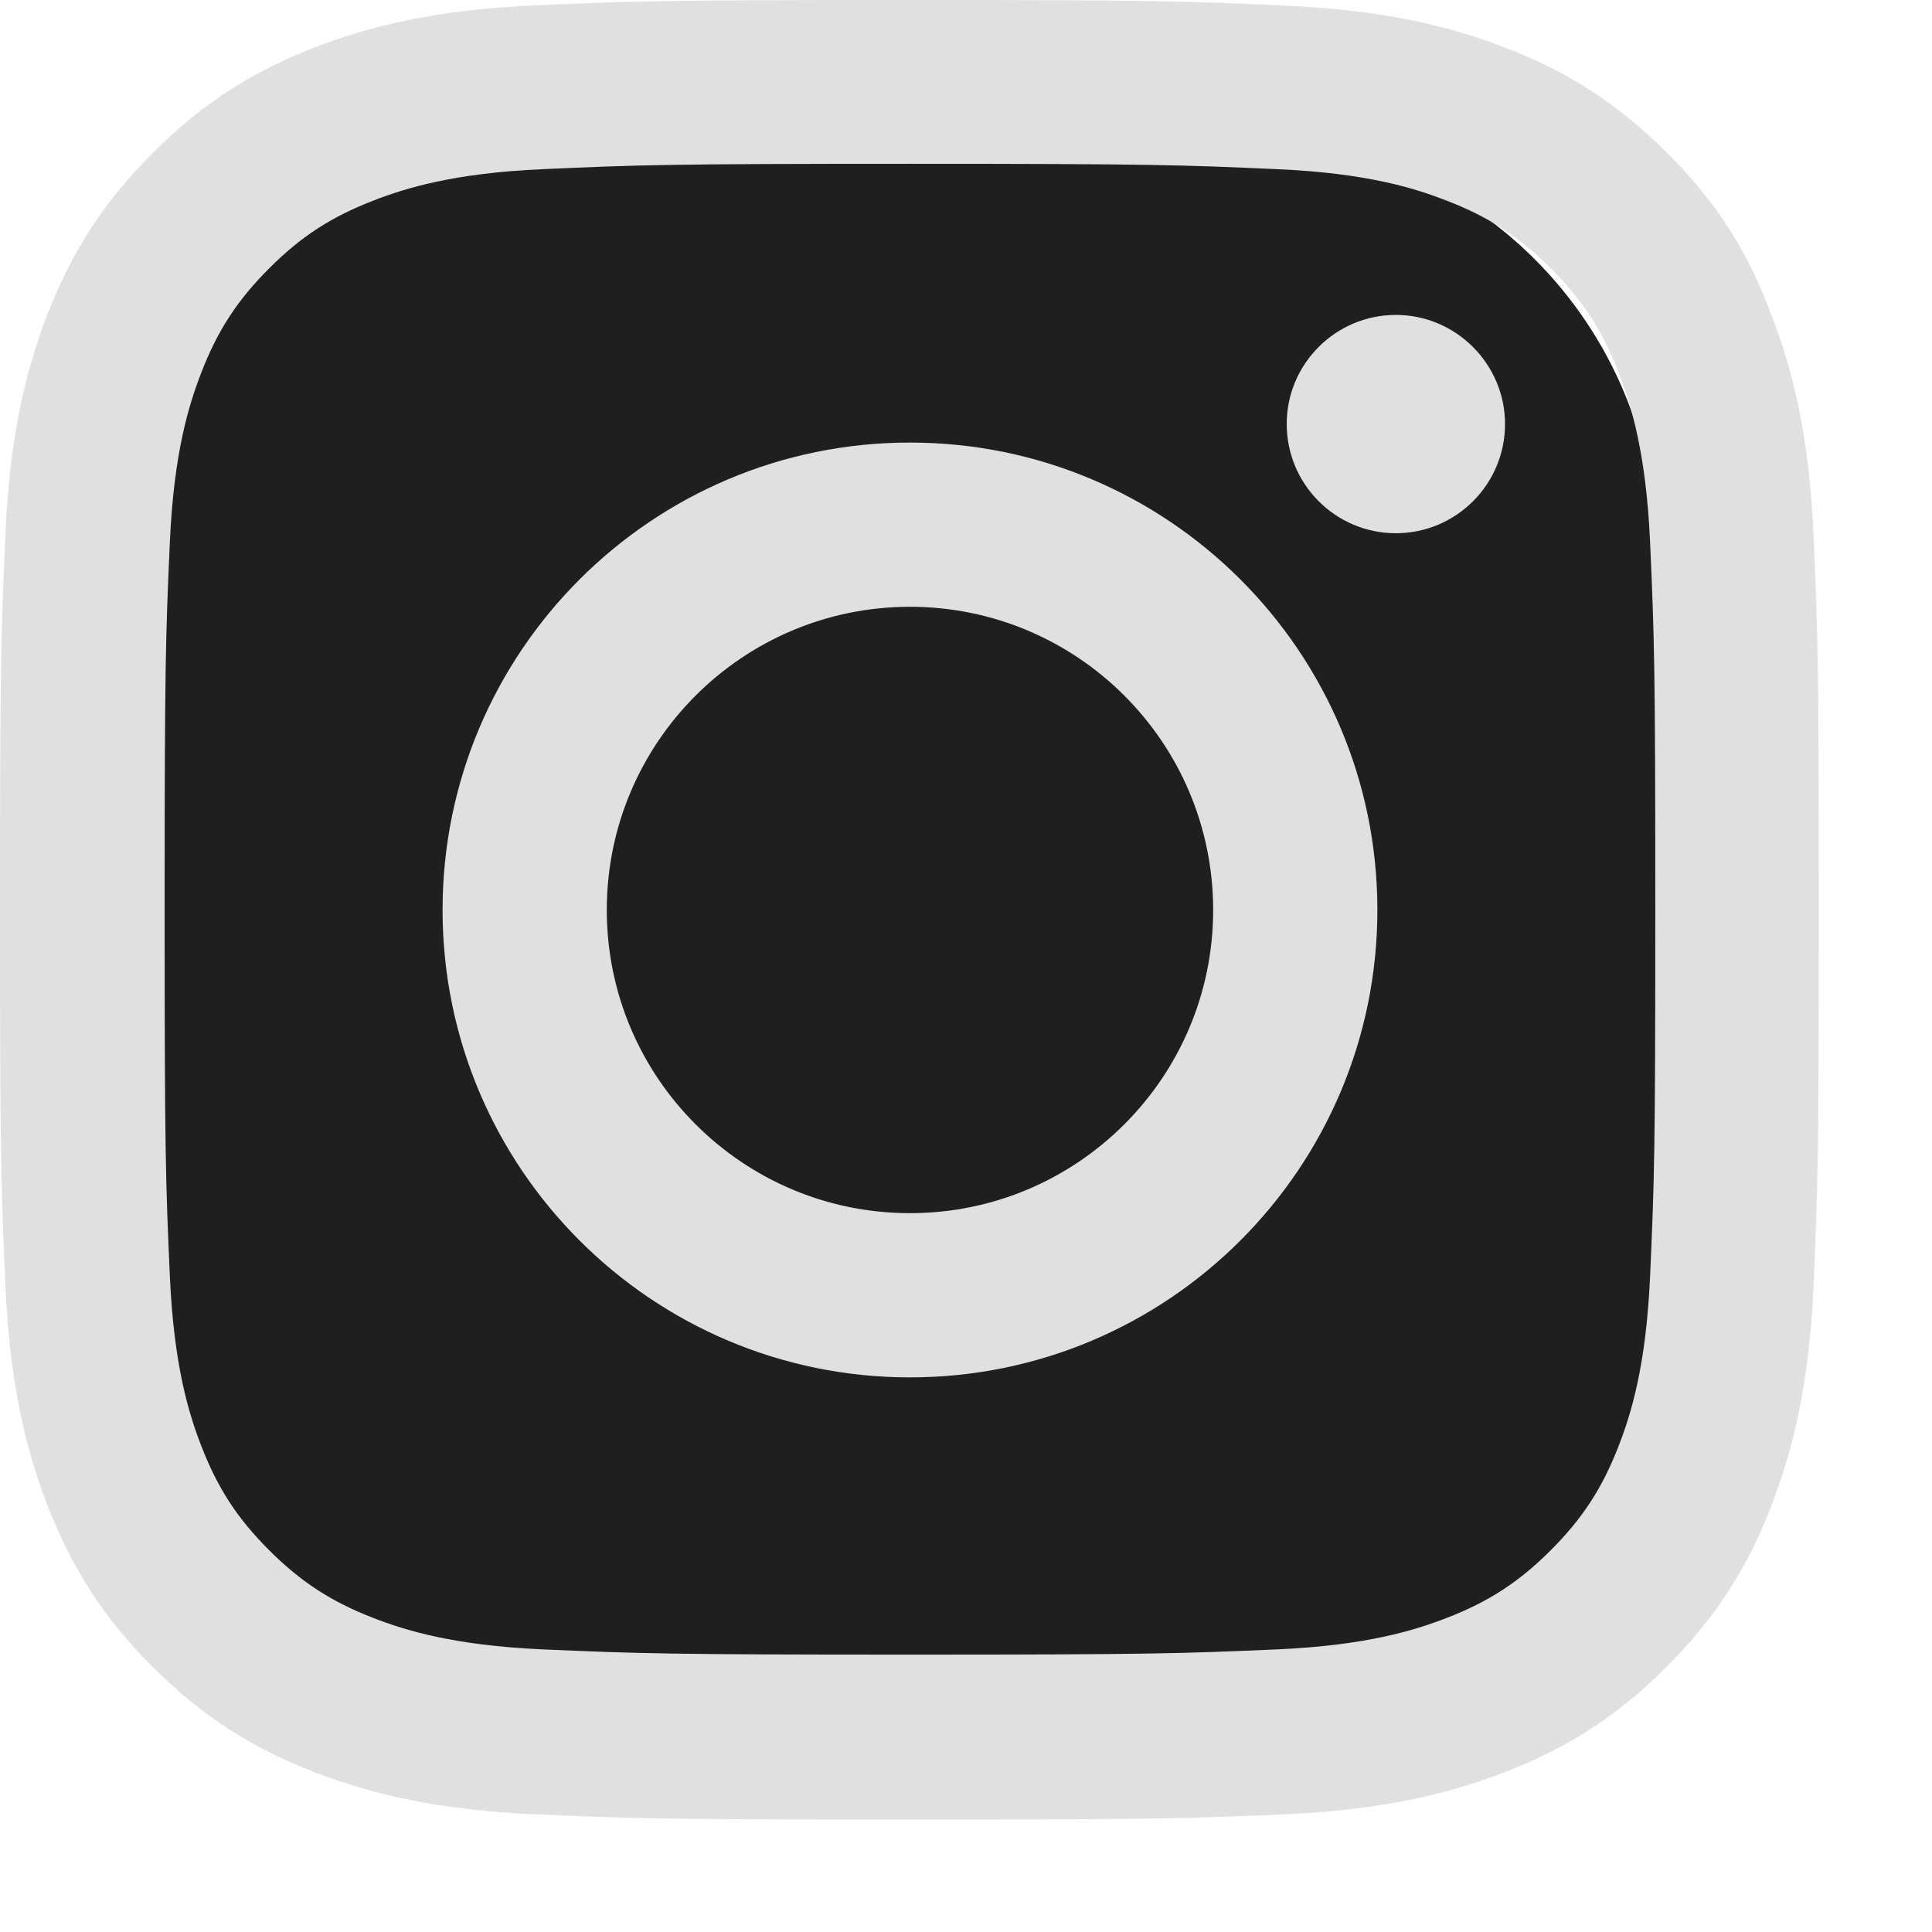
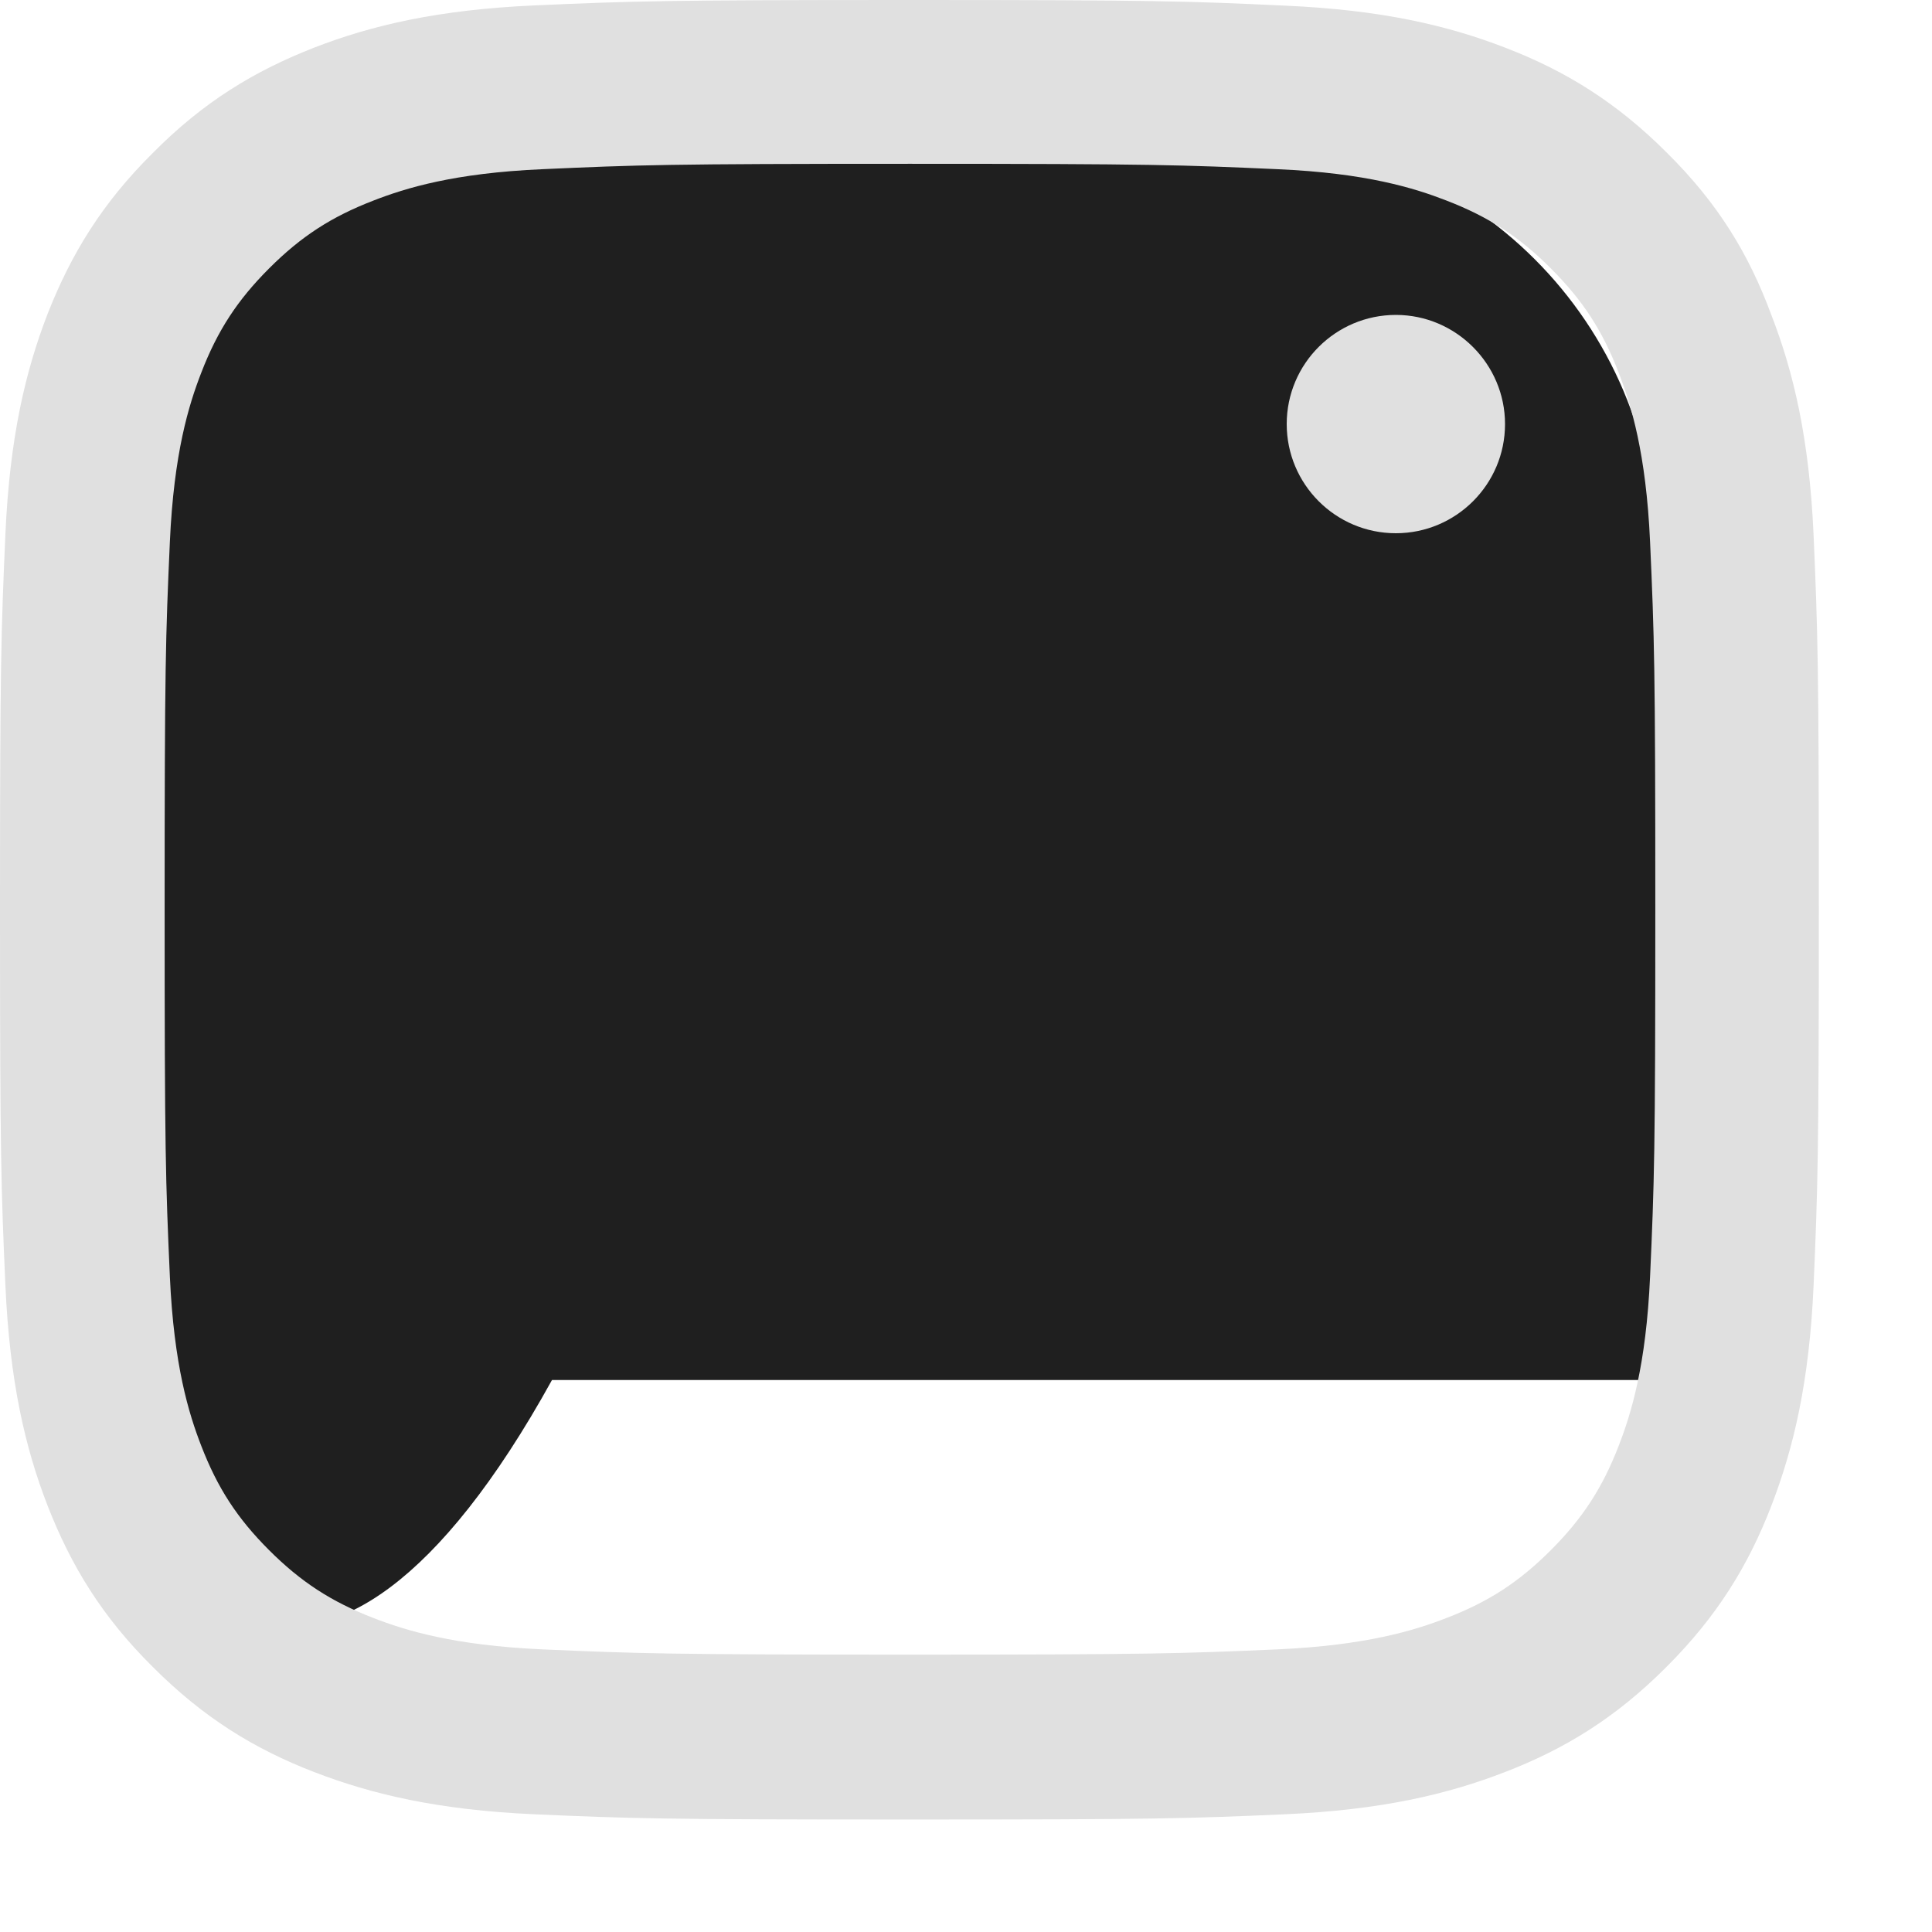
<svg xmlns="http://www.w3.org/2000/svg" width="14" height="14" viewBox="0 0 14 14" fill="none">
-   <path d="M1 4C1 2.343 2.343 1 4 1H9C10.657 1 12 2.343 12 4V10C12 11.657 10.657 13 9 13H4C2.343 13 1 11.657 1 10V4Z" fill="#1F1F1F" />
+   <path d="M1 4C1 2.343 2.343 1 4 1H9C10.657 1 12 2.343 12 4V10H4C2.343 13 1 11.657 1 10V4Z" fill="#1F1F1F" />
  <path d="M6.594 1.187C8.356 1.187 8.564 1.195 9.257 1.226C9.901 1.254 10.249 1.363 10.481 1.453C10.787 1.571 11.009 1.715 11.238 1.945C11.47 2.177 11.612 2.395 11.73 2.702C11.82 2.934 11.928 3.284 11.957 3.925C11.988 4.621 11.995 4.83 11.995 6.589C11.995 8.351 11.988 8.559 11.957 9.252C11.928 9.896 11.82 10.244 11.73 10.476C11.612 10.782 11.467 11.004 11.238 11.233C11.006 11.465 10.787 11.607 10.481 11.725C10.249 11.815 9.899 11.923 9.257 11.952C8.562 11.982 8.353 11.99 6.594 11.99C4.832 11.99 4.624 11.982 3.931 11.952C3.287 11.923 2.939 11.815 2.707 11.725C2.401 11.607 2.179 11.462 1.95 11.233C1.718 11.001 1.576 10.782 1.458 10.476C1.368 10.244 1.26 9.894 1.231 9.252C1.2 8.557 1.193 8.348 1.193 6.589C1.193 4.827 1.2 4.618 1.231 3.925C1.26 3.282 1.368 2.934 1.458 2.702C1.576 2.395 1.721 2.174 1.95 1.945C2.182 1.713 2.401 1.571 2.707 1.453C2.939 1.363 3.289 1.254 3.931 1.226C4.624 1.195 4.832 1.187 6.594 1.187ZM6.594 0C4.804 0 4.58 0.008 3.877 0.039C3.176 0.07 2.694 0.183 2.277 0.345C1.842 0.515 1.473 0.739 1.108 1.108C0.739 1.473 0.515 1.842 0.345 2.274C0.183 2.694 0.07 3.173 0.039 3.874C0.008 4.58 0 4.804 0 6.594C0 8.384 0.008 8.608 0.039 9.311C0.07 10.012 0.183 10.494 0.345 10.911C0.515 11.346 0.739 11.715 1.108 12.08C1.473 12.446 1.842 12.673 2.274 12.84C2.694 13.002 3.173 13.116 3.874 13.147C4.577 13.178 4.801 13.185 6.591 13.185C8.382 13.185 8.606 13.178 9.309 13.147C10.009 13.116 10.491 13.002 10.908 12.84C11.341 12.673 11.71 12.446 12.075 12.08C12.441 11.715 12.668 11.346 12.835 10.914C12.997 10.494 13.111 10.015 13.142 9.314C13.172 8.611 13.18 8.387 13.18 6.597C13.18 4.806 13.172 4.582 13.142 3.879C13.111 3.179 12.997 2.697 12.835 2.28C12.673 1.842 12.449 1.473 12.08 1.108C11.715 0.742 11.346 0.515 10.914 0.348C10.494 0.185 10.015 0.072 9.314 0.041C8.608 0.008 8.384 0 6.594 0Z" fill="#E0E0E0" />
-   <path d="M6.594 3.207C4.724 3.207 3.207 4.724 3.207 6.594C3.207 8.464 4.724 9.981 6.594 9.981C8.464 9.981 9.981 8.464 9.981 6.594C9.981 4.724 8.464 3.207 6.594 3.207ZM6.594 8.791C5.381 8.791 4.397 7.807 4.397 6.594C4.397 5.381 5.381 4.397 6.594 4.397C7.807 4.397 8.791 5.381 8.791 6.594C8.791 7.807 7.807 8.791 6.594 8.791Z" fill="#E0E0E0" />
  <path d="M10.906 3.073C10.906 3.511 10.55 3.864 10.115 3.864C9.677 3.864 9.324 3.508 9.324 3.073C9.324 2.635 9.68 2.282 10.115 2.282C10.55 2.282 10.906 2.638 10.906 3.073Z" fill="#E0E0E0" />
</svg>